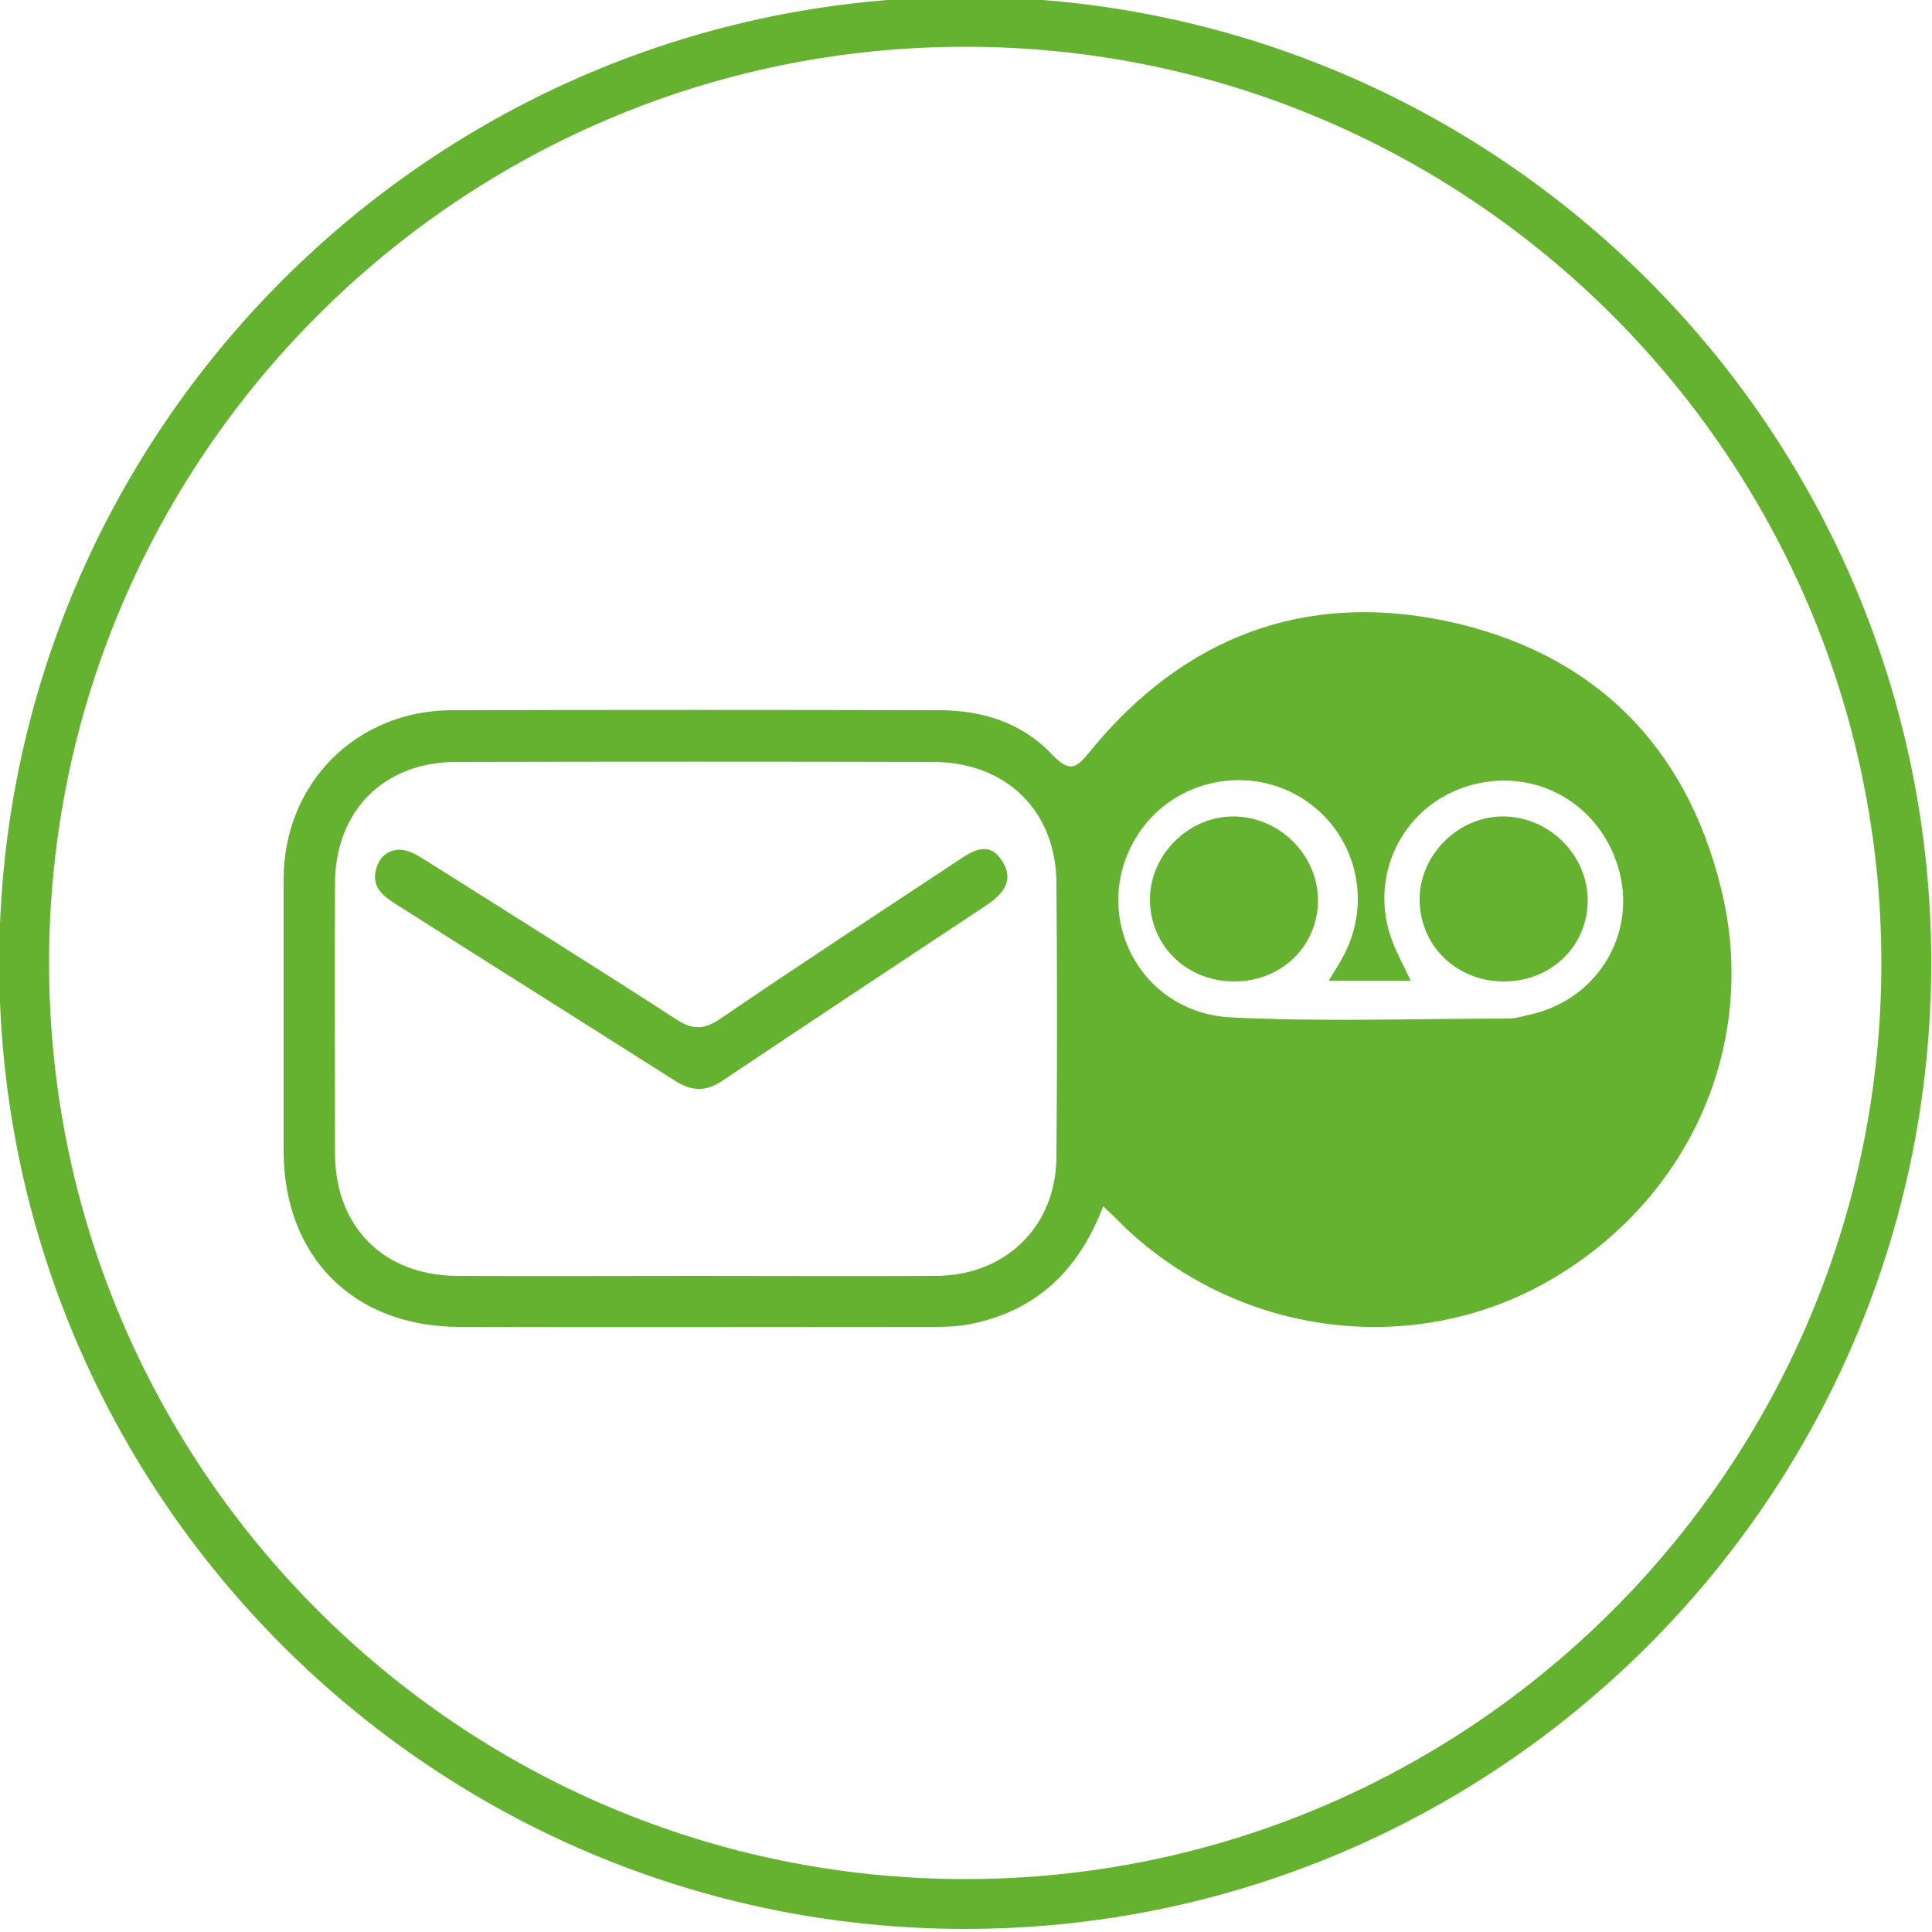
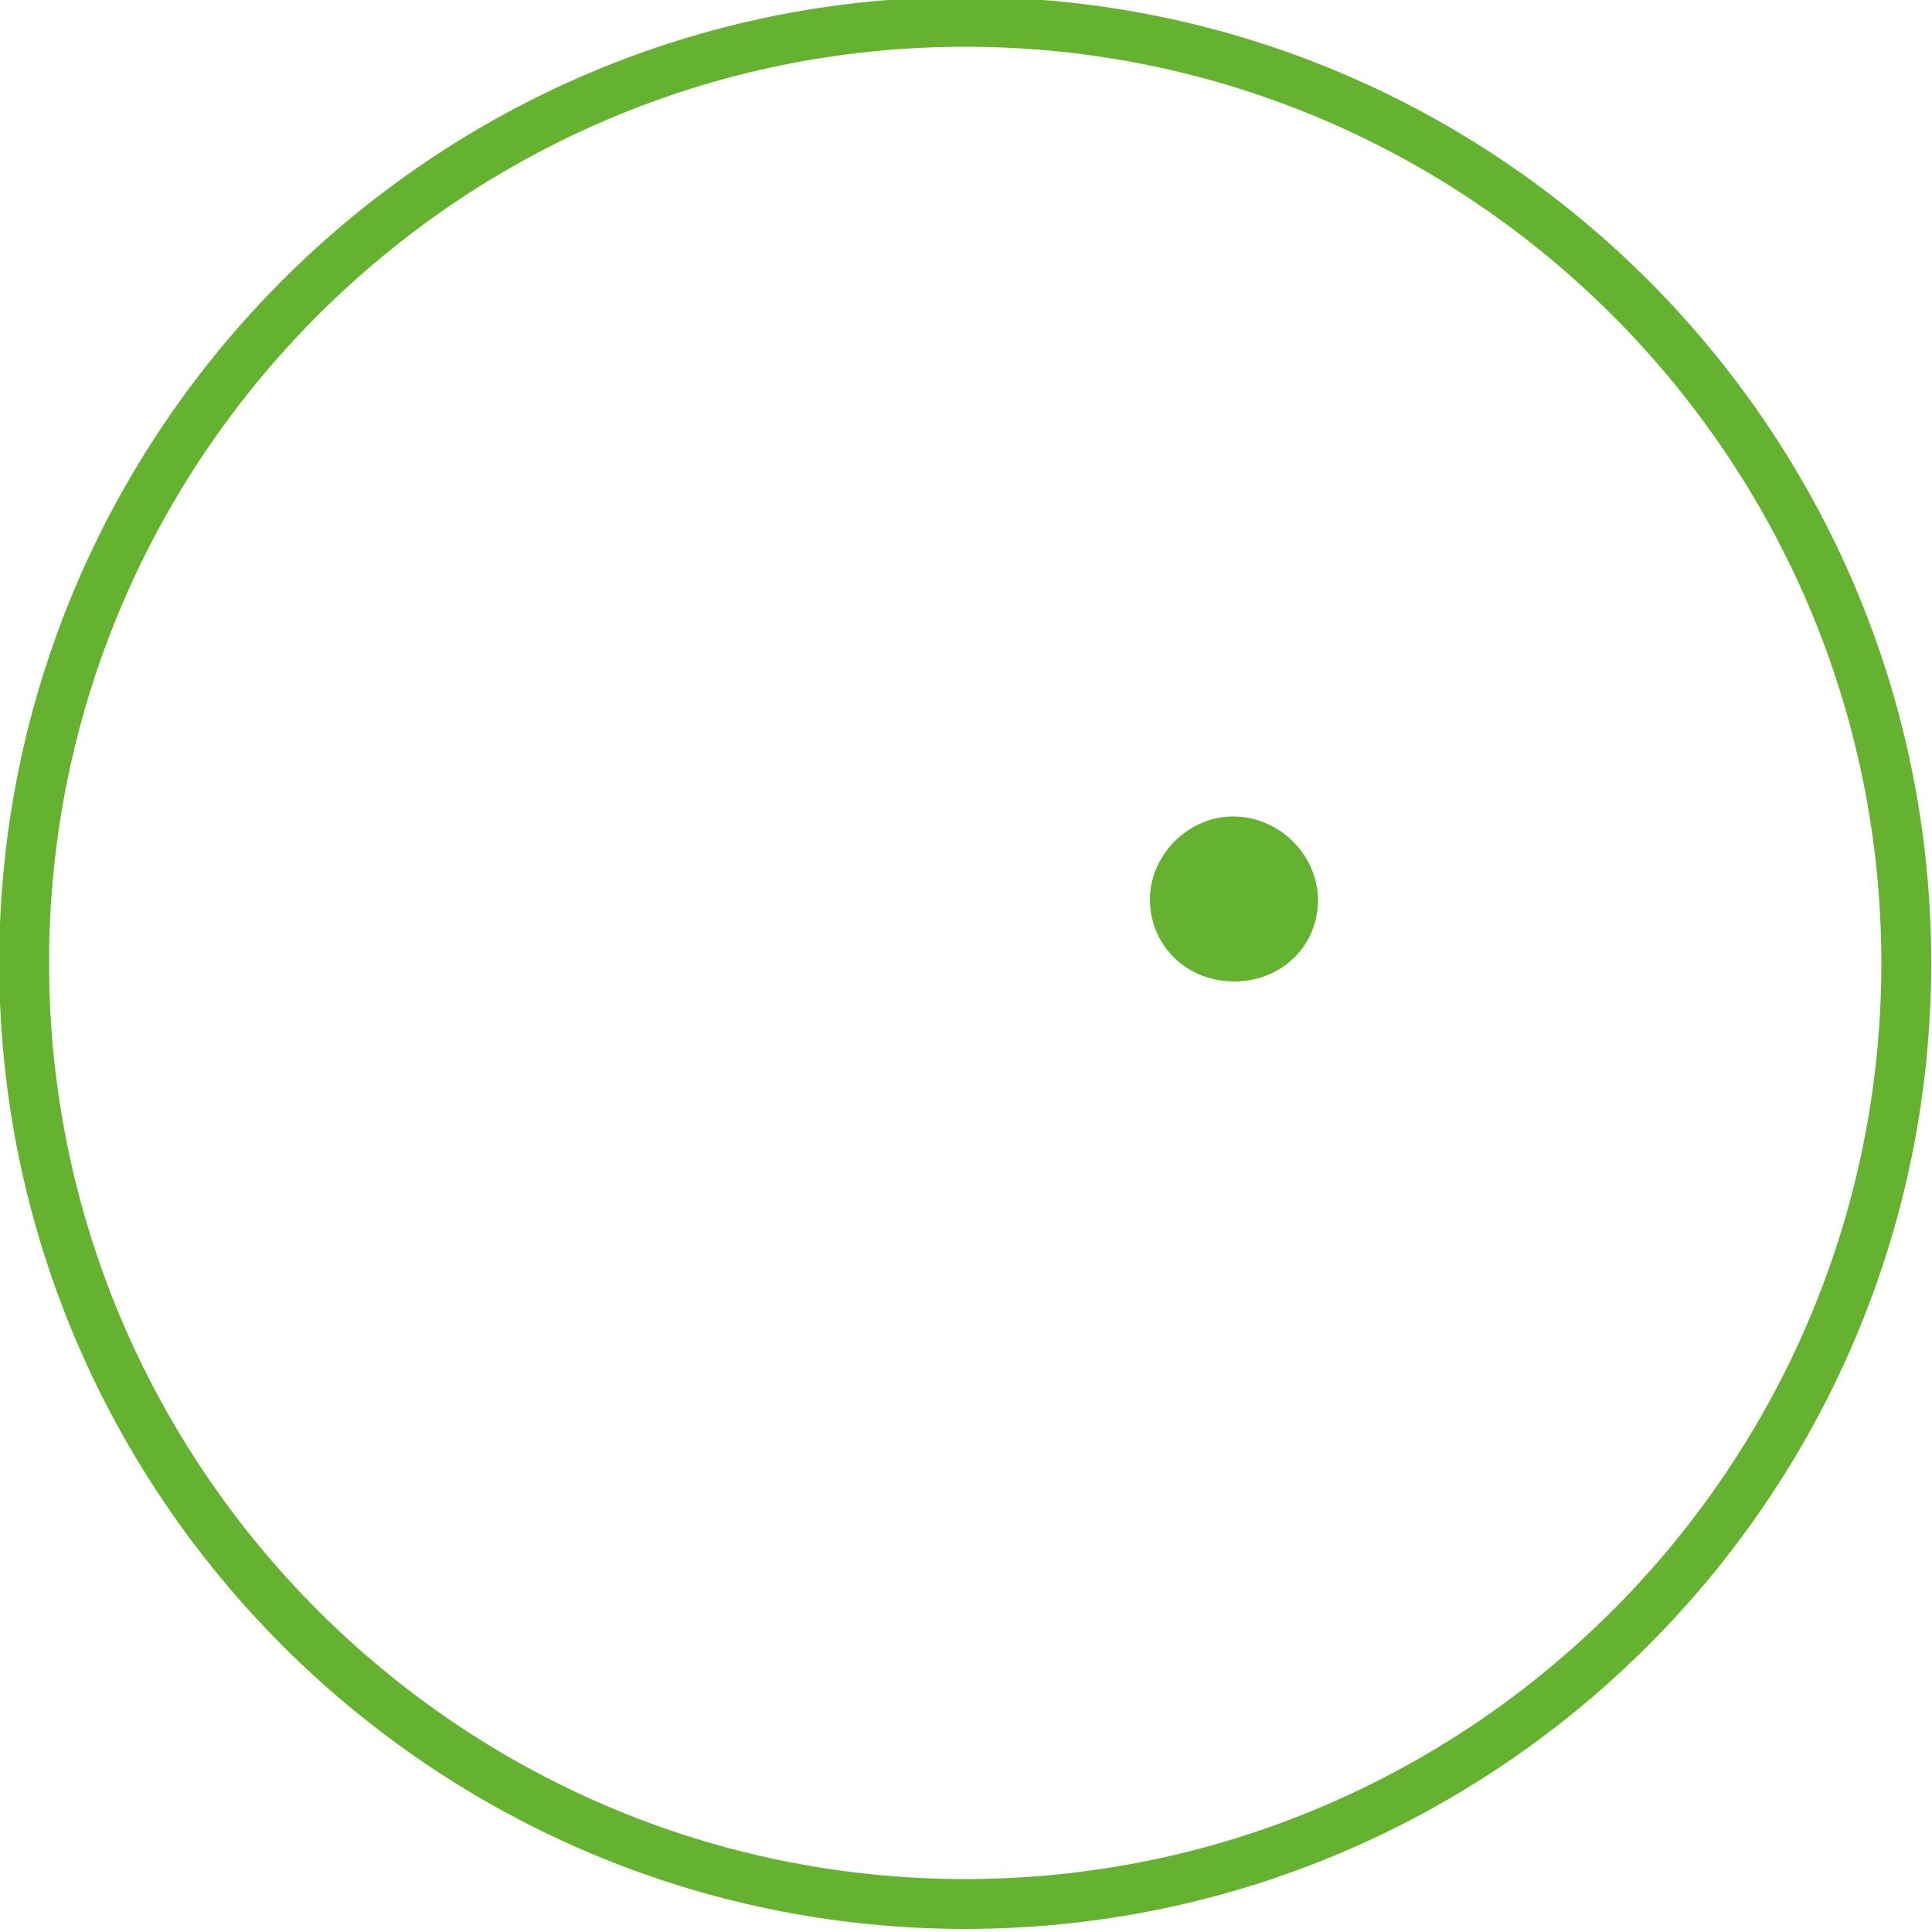
<svg xmlns="http://www.w3.org/2000/svg" version="1.1" id="Capa_1" x="0px" y="0px" viewBox="0 0 500 500" style="enable-background:new 0 0 500 500;" xml:space="preserve">
  <style type="text/css">
	.st0{fill:#64B22F;}
</style>
  <path class="st0" d="M249.8,499.2c-137.9,0-250-112.2-250-250s112.1-250,250-250s250,112.1,250,250S387.6,499.2,249.8,499.2z   M249.8,12.1C119,12.1,12.7,118.5,12.7,249.2s106.4,237.1,237.1,237.1s237.1-106.4,237.1-237.1C486.8,118.5,380.5,12.1,249.8,12.1z" />
-   <path class="st0" d="M103.4,219.9c2.8,0.1,5,1.7,7.3,3.1c21.5,13.6,43,27,64.3,40.8c4.3,2.8,7.3,2.7,11.5-0.2  c20.2-13.8,40.6-27.1,61-40.6c4-2.7,8.4-5.7,11.9-0.1c3.2,5,0.1,8.6-4.3,11.5c-22.8,15.1-45.6,30.2-68.3,45.4  c-4.2,2.8-7.9,2.6-12.1-0.1c-24.1-15.3-48.3-30.5-72.4-45.8c-3.5-2.2-6.4-4.7-4.8-9.5C98.4,221.7,100.3,220,103.4,219.9z" />
  <g>
-     <path class="st0" d="M445.5,230.3c-9.1-37.7-33.5-61.6-71.3-69.6c-36.9-7.7-67.9,4.3-91.9,33.5c-3.6,4.4-5.2,6.1-10,1.1   c-7.7-8.2-18-11.5-29.2-11.5c-42.1-0.1-84.1-0.1-126.2,0c-24.8,0.1-43.5,19-43.5,43.8c0,23.4,0,46.9,0,70.4   c0.1,27.3,18.1,45.4,45.6,45.4c40.8,0.1,81.7,0,122.5,0c3.2,0,6.4-0.1,9.5-0.7c17.1-3.4,28.1-13.8,34.5-30.5   c2.6,2.4,4.3,4.1,5.9,5.7c29.8,28,74.5,33.6,109.4,13.6C436.9,310.8,455.3,270.7,445.5,230.3z M273.4,299.4   c-0.1,18-13.1,30.7-31.2,30.8c-20.7,0.1-41.5,0-62.3,0c-20.5,0-41,0.1-61.6,0c-19-0.1-31.6-12.7-31.6-31.8c0-23.2-0.1-46.5,0-69.7   c0-18.7,12.5-31.4,31.1-31.5c41.3-0.1,82.6-0.1,123.9,0c18.7,0.1,31.5,12.6,31.7,31.1C273.6,252,273.6,275.7,273.4,299.4z    M395.4,262.7c-1.6,0.4-3.3,0.9-5,0.9c-23.9,0-47.9,0.9-71.8-0.3c-23.9-1.2-36.7-26.8-24.5-46.7c8.8-14.4,27.9-19,42.4-10.3   c14.3,8.6,19.1,26.9,10.9,41.6c-0.9,1.7-2,3.3-3.5,5.9c7.5,0,14,0,21.2,0c-1.9-4.1-4-7.7-5.3-11.7c-5.4-16.6,3.9-34,20.5-38.8   c17.3-5,34.5,5,38.9,22.7C423.3,242.7,412.7,259.2,395.4,262.7z" />
    <path class="st0" d="M318.8,211.3c-11.6,0.2-21.4,10.3-21.2,21.8c0.2,11.9,9.7,20.9,21.8,20.9c12.3,0,21.7-9.2,21.7-21.1   C341,221,330.8,211.1,318.8,211.3z" />
-     <path class="st0" d="M388.6,211.3c-11.6,0.2-21.4,10.3-21.2,21.8c0.2,11.9,9.7,20.9,21.8,20.9c12.3,0,21.7-9.2,21.7-21.1   C410.8,221,400.6,211.1,388.6,211.3z" />
  </g>
</svg>